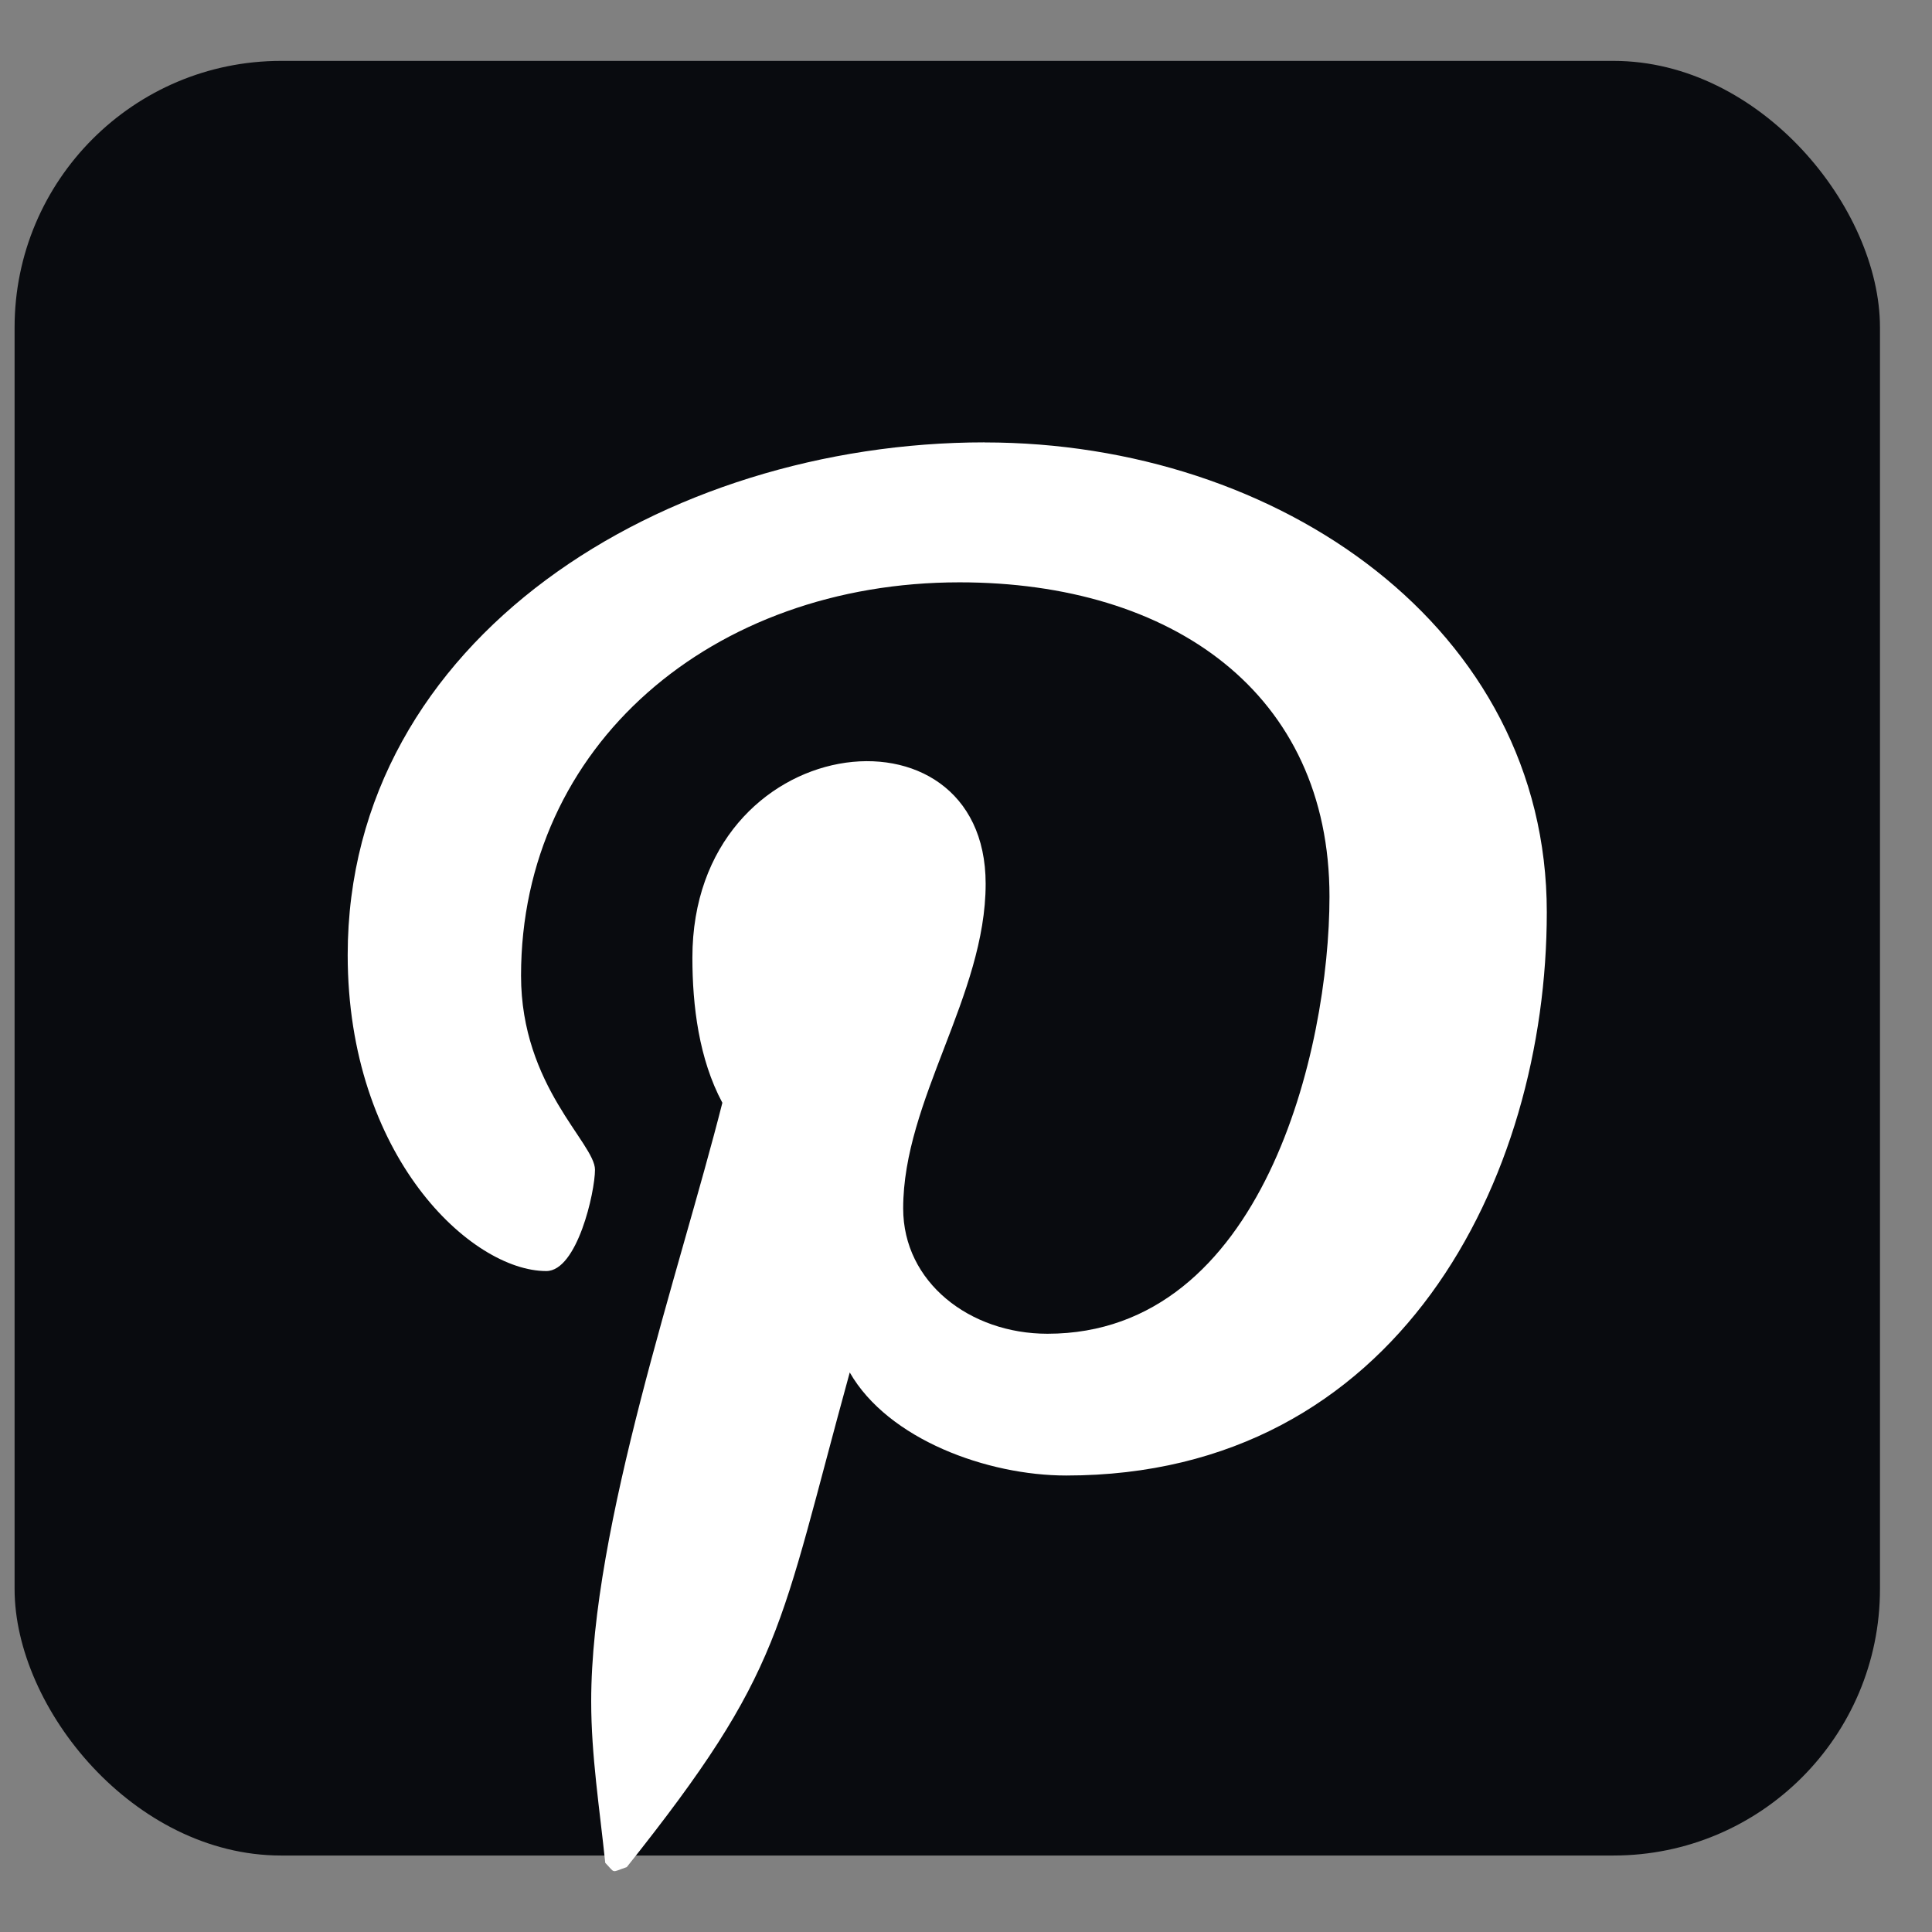
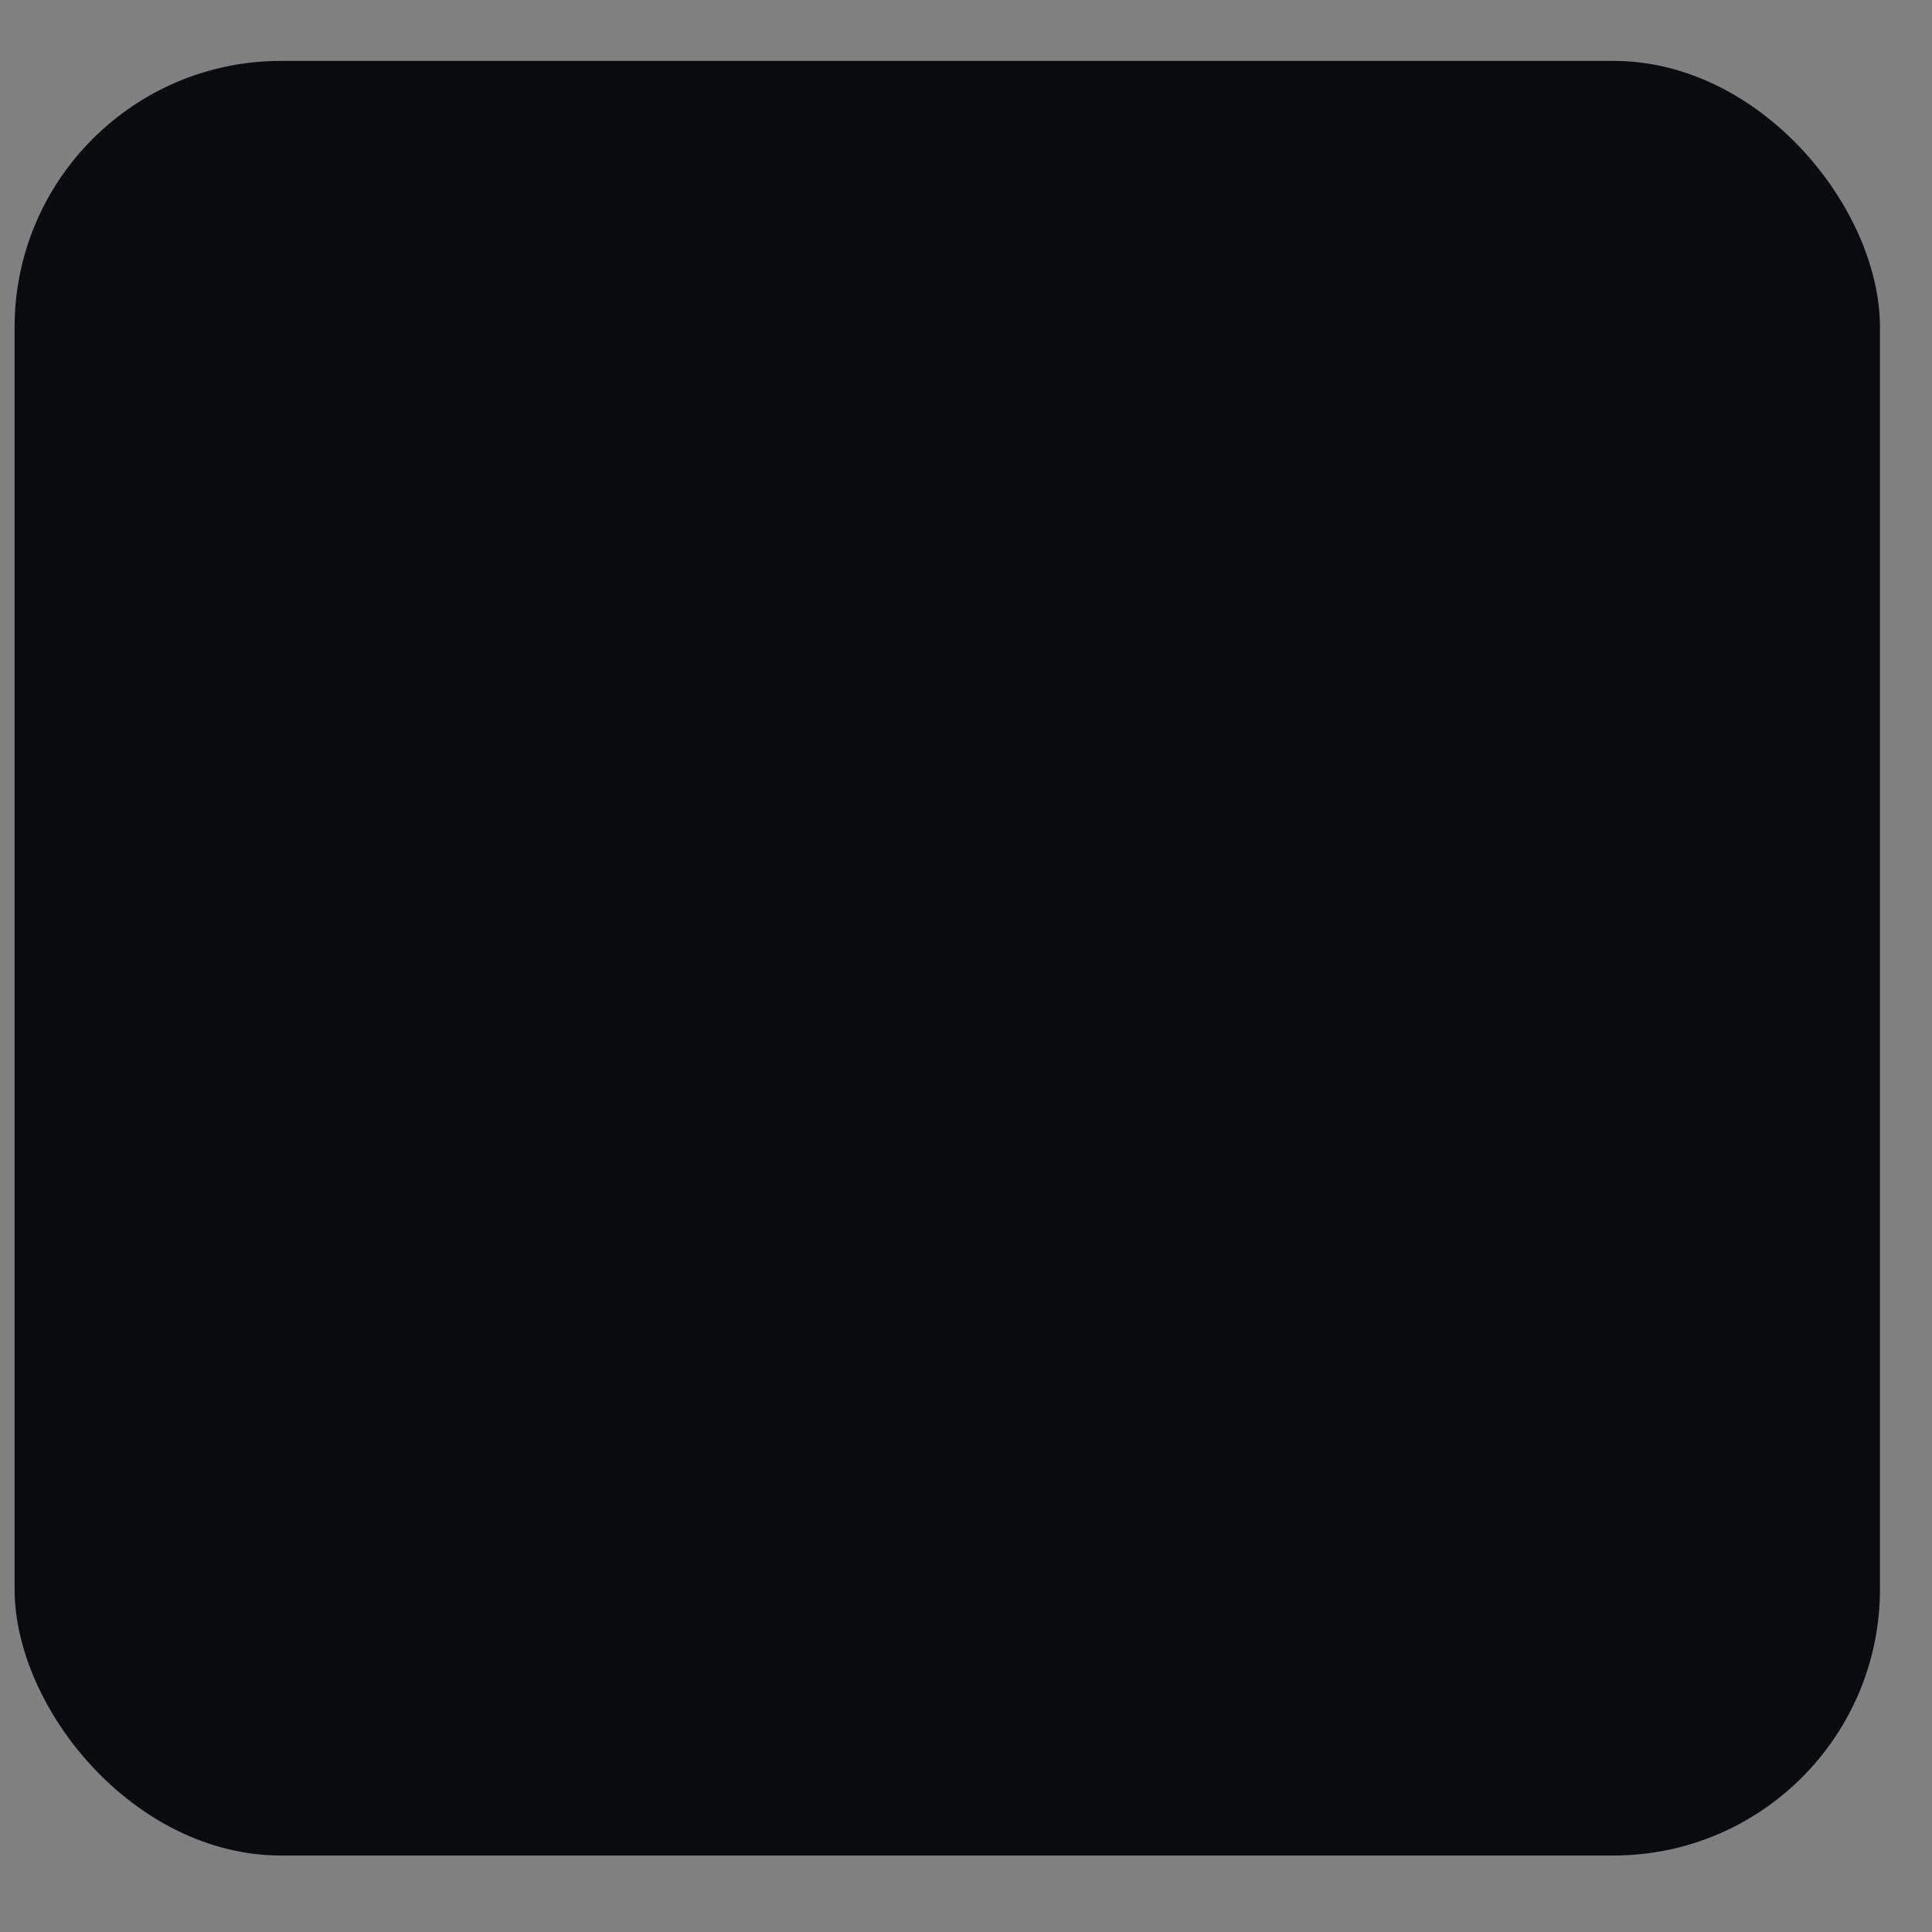
<svg xmlns="http://www.w3.org/2000/svg" width="29" height="29" viewBox="0 0 29 29" fill="none">
  <rect x="0" y="0" width="29" height="29" fill="#808080" stroke="none" />
  <rect x="0.219" y="0.914" width="28" height="26.938" rx="4" fill="#090B0F" />
-   <path d="M14.781 6.64C9.972 6.64 5.219 9.579 5.219 14.335C5.219 17.36 7.075 19.079 8.2 19.079C8.664 19.079 8.931 17.893 8.931 17.558C8.931 17.159 7.821 16.308 7.821 14.645C7.821 11.19 10.689 8.741 14.402 8.741C17.594 8.741 19.956 10.404 19.956 13.459C19.956 15.741 18.958 20.02 15.723 20.02C14.556 20.02 13.557 19.247 13.557 18.139C13.557 16.514 14.795 14.942 14.795 13.266C14.795 10.422 10.393 10.937 10.393 14.375C10.393 15.097 10.491 15.896 10.843 16.553C10.196 19.106 8.874 22.909 8.874 25.538C8.874 26.35 9.001 27.15 9.085 27.962C9.244 28.125 9.165 28.108 9.408 28.026C11.771 25.061 11.687 24.482 12.755 20.601C13.332 21.607 14.822 22.148 16.004 22.148C20.982 22.148 23.218 17.701 23.218 13.692C23.218 9.425 19.196 6.641 14.78 6.641L14.781 6.64Z" fill="white" />
</svg>